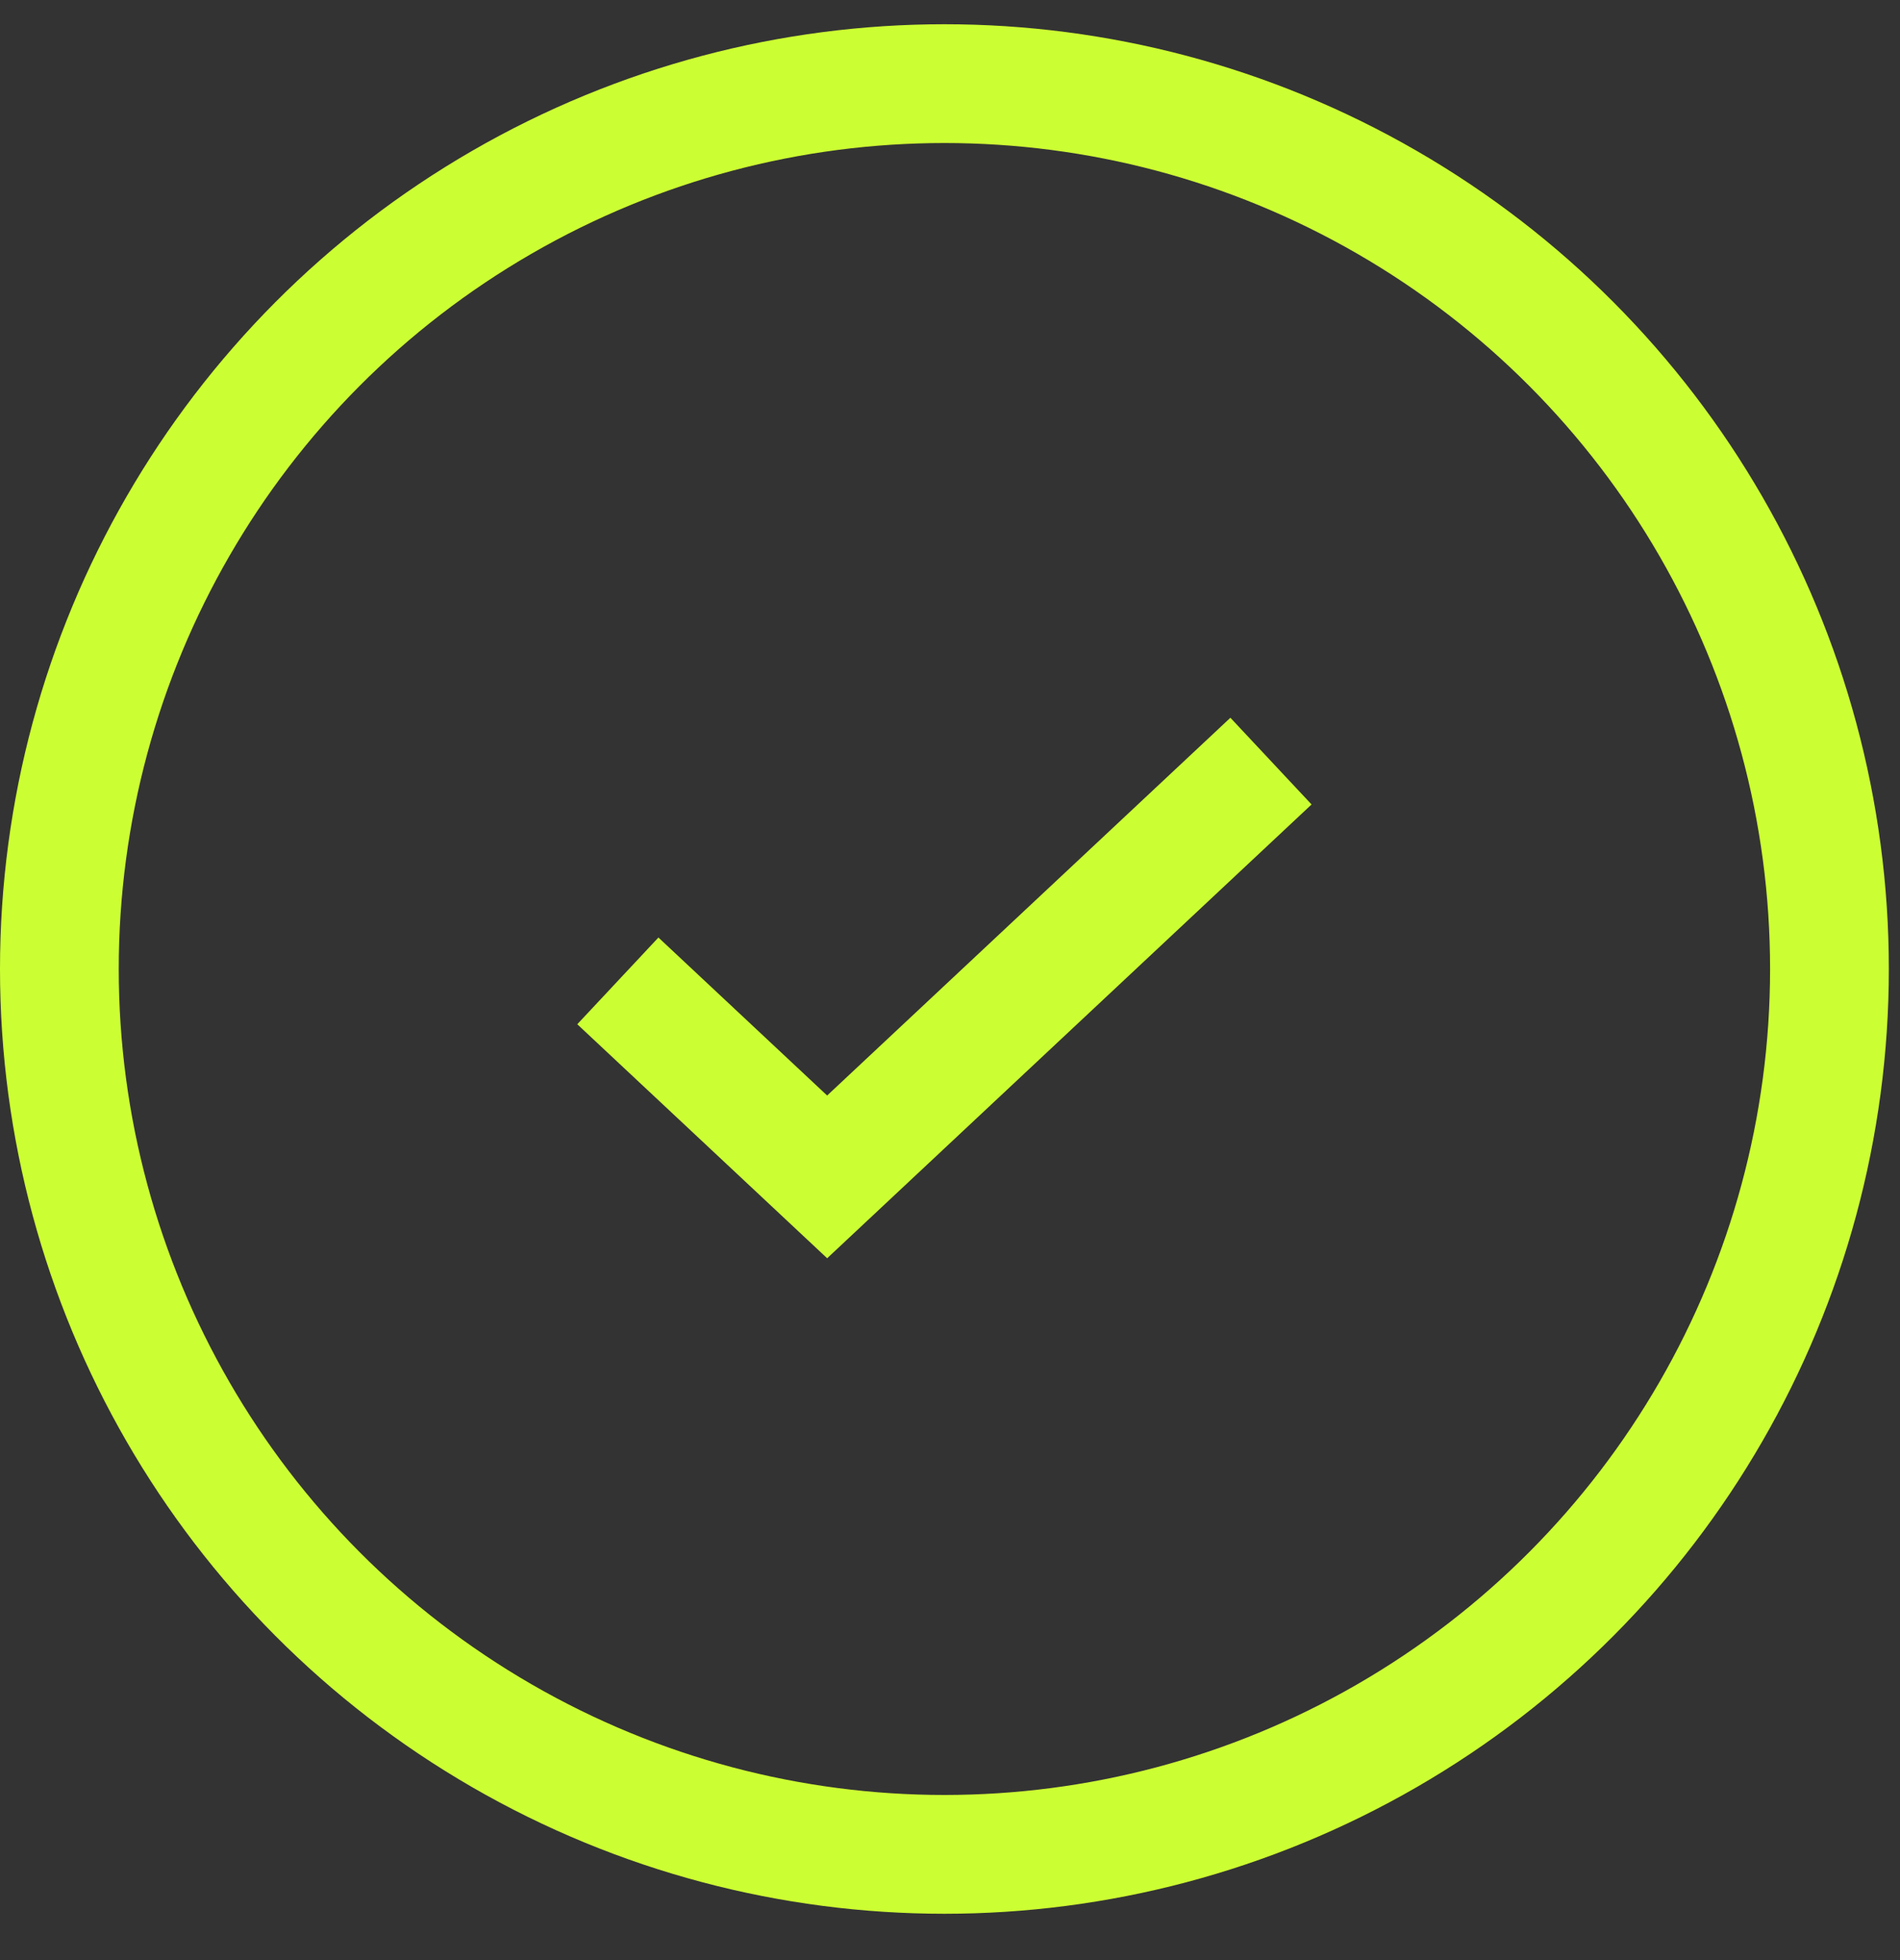
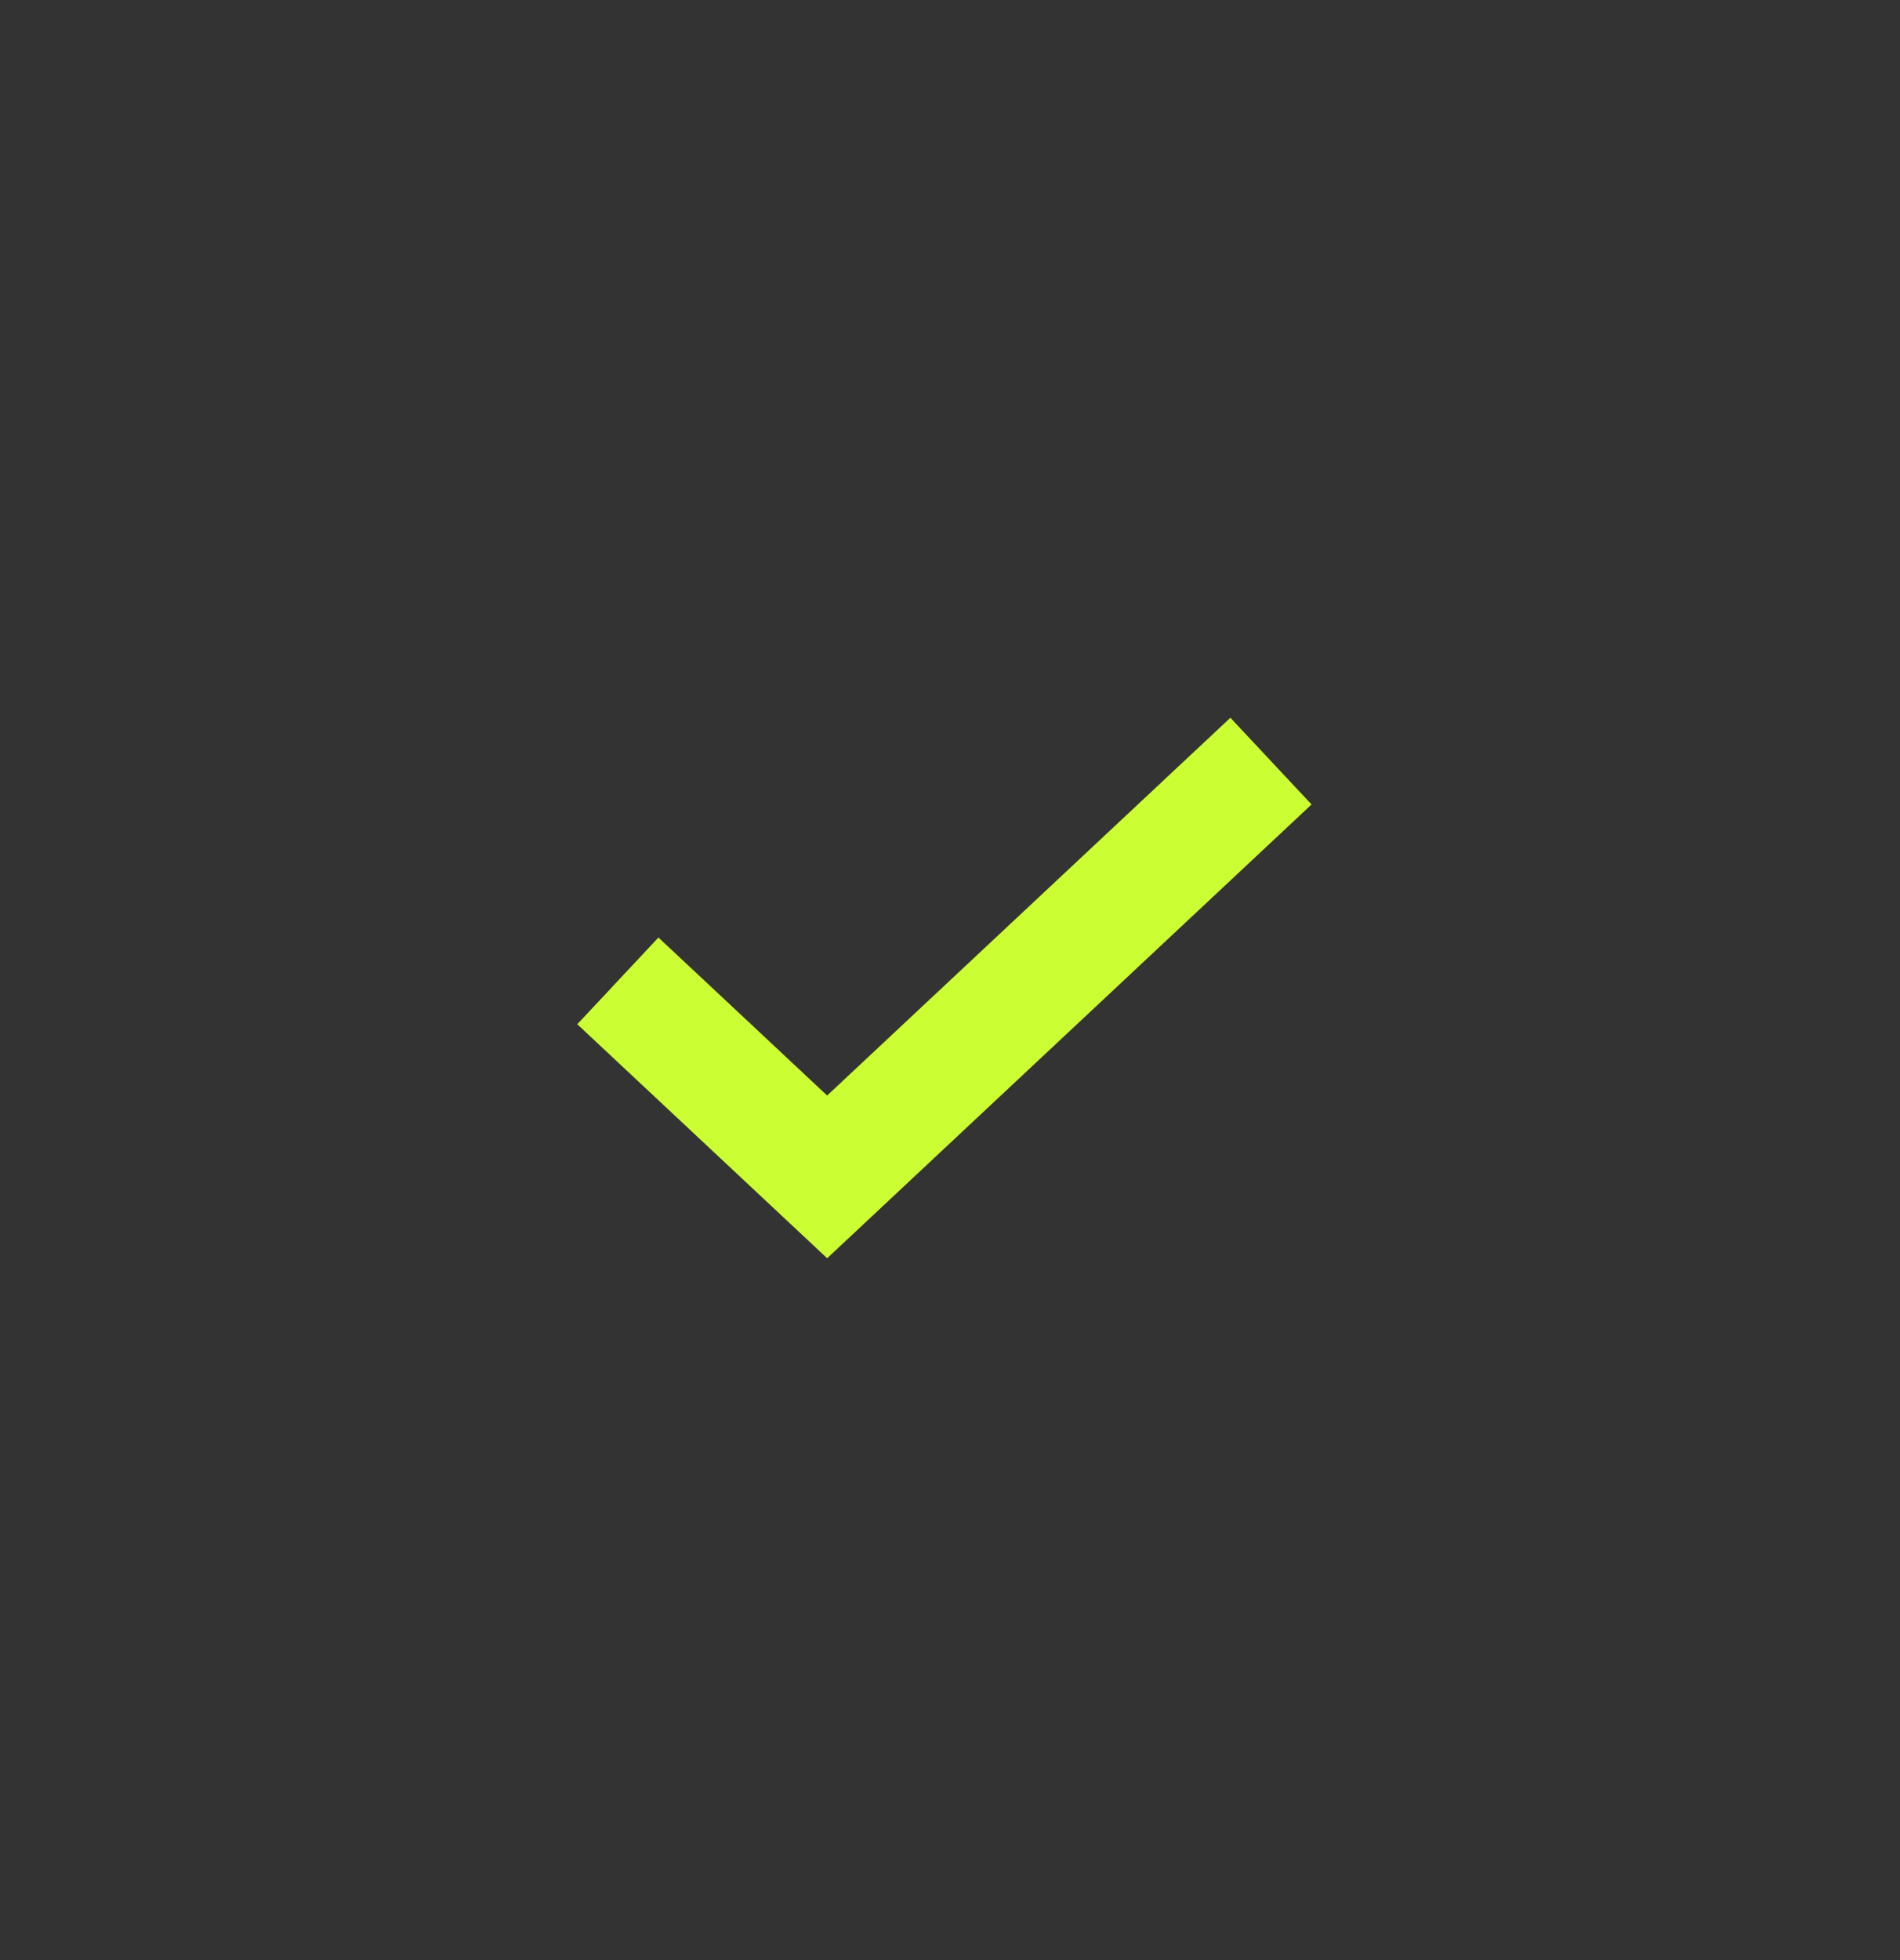
<svg xmlns="http://www.w3.org/2000/svg" width="32" height="33" viewBox="0 0 32 33" fill="none">
  <rect x="0" y="0" width="32" height="33" fill="#333333" stroke="none" />
-   <circle cx="15.906" cy="16.314" r="14.906" stroke="#CCFF33" stroke-width="2" />
  <path d="M10.406 16.514L13.931 19.814L21.406 12.814" stroke="#CCFF33" stroke-width="2" />
</svg>